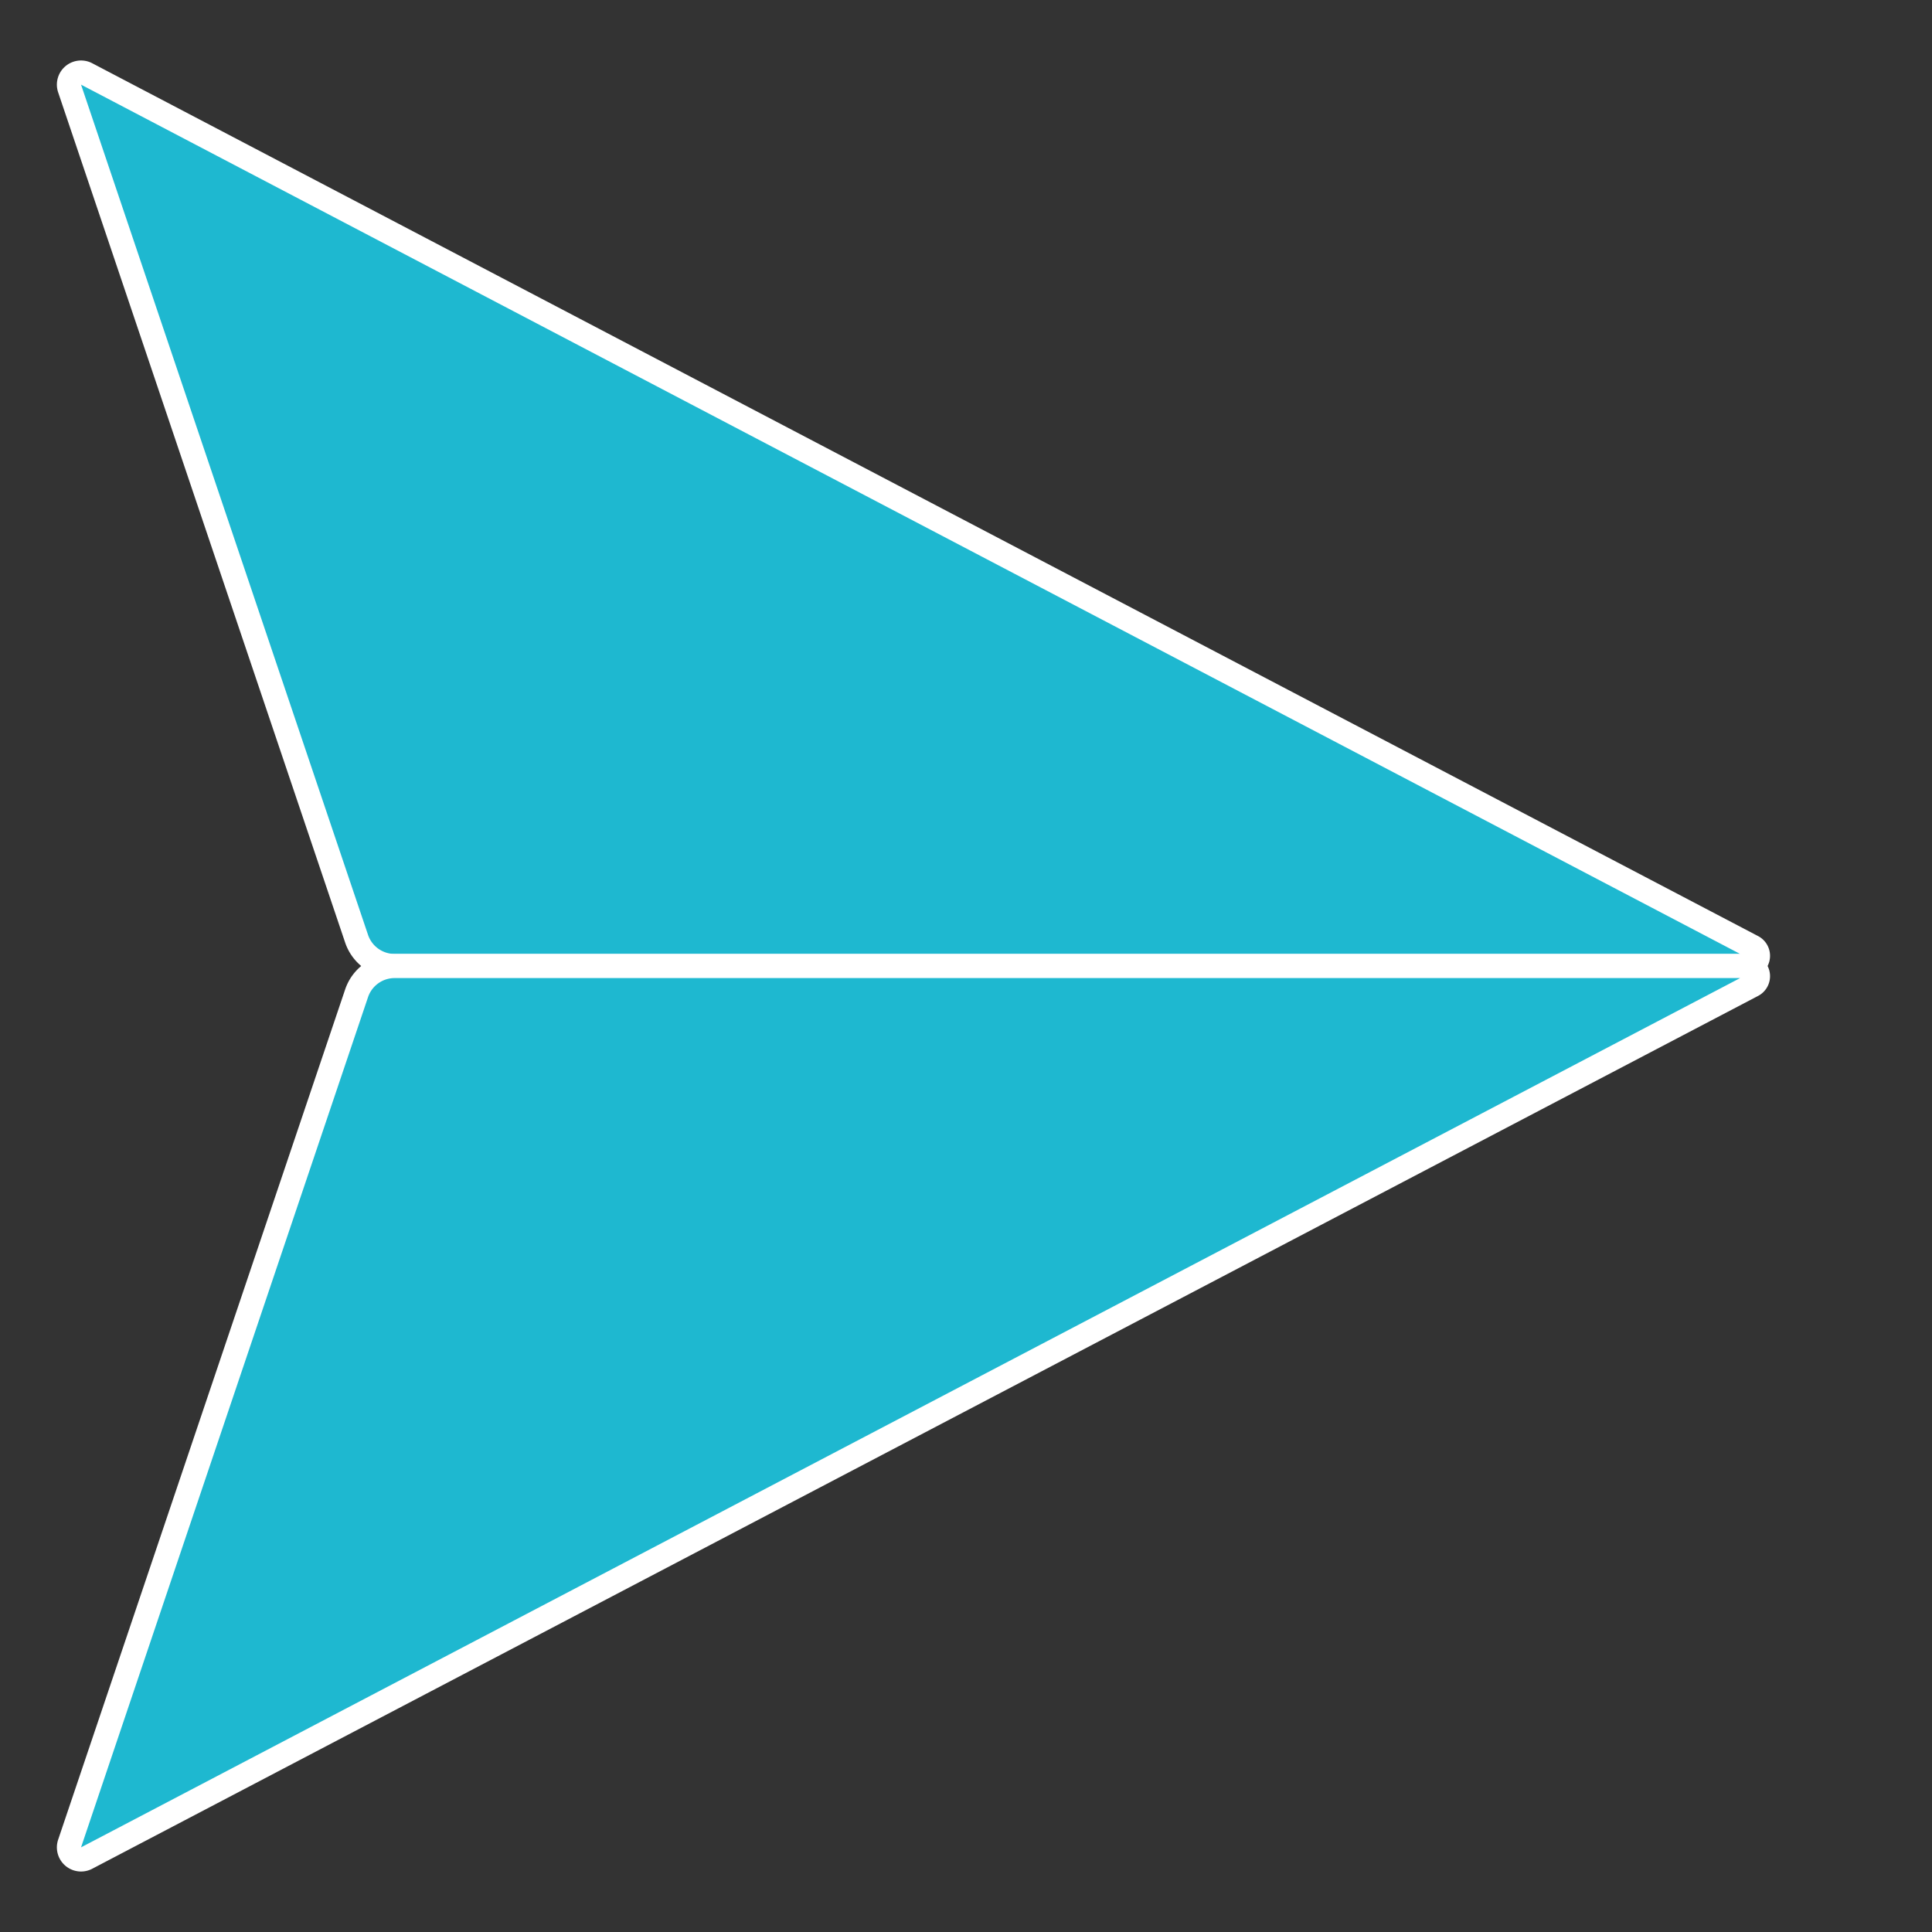
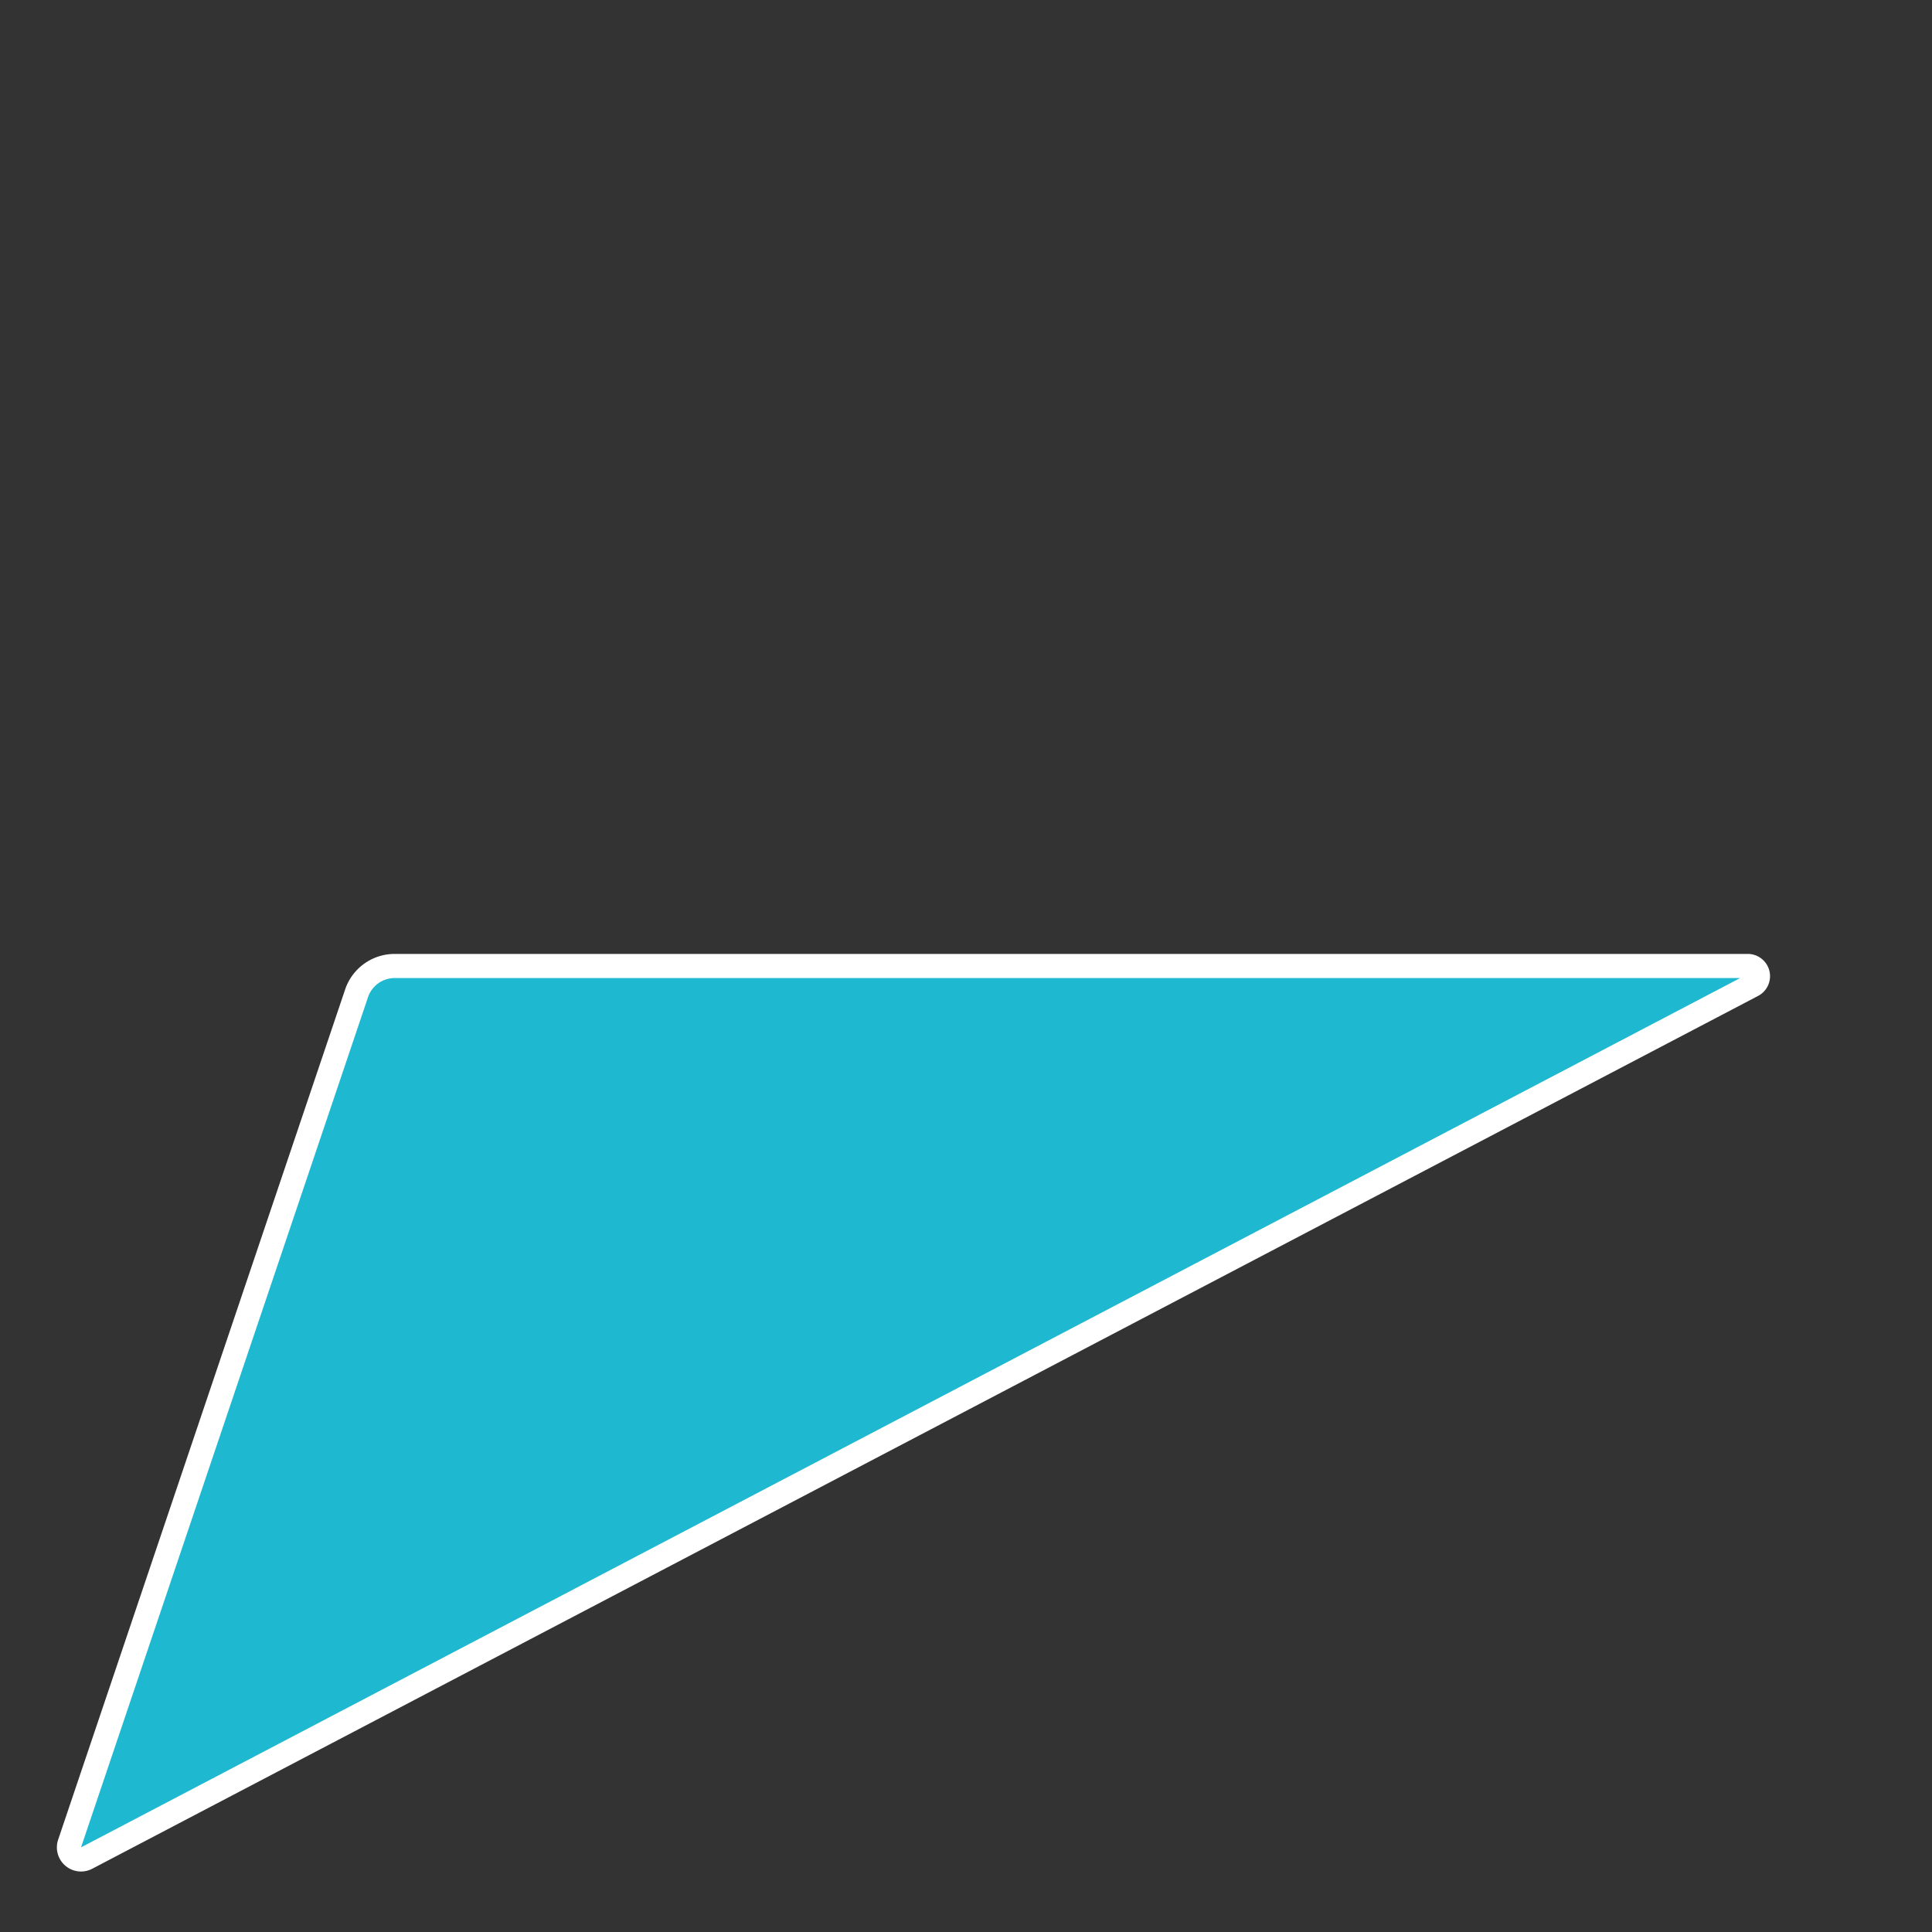
<svg xmlns="http://www.w3.org/2000/svg" id="nomal1-3" viewBox="0 0 800 800">
  <rect x="0" y="0" width="800" height="800" fill="#333333" stroke="none" />
  <defs>
    <style>.cls-1{fill:#1eb8d0;stroke:#fff;stroke-miterlimit:10;stroke-width:10px;}</style>
  </defs>
  <g id="normal1">
-     <path class="cls-1" d="M28.78,36.53,147.65,388.68A16.62,16.62,0,0,0,163.41,400H723.59a4.22,4.22,0,0,0,2-8L35.76,30.56A5,5,0,0,0,28.78,36.53Z" />
    <path class="cls-1" d="M28.78,763.47,147.65,411.32A16.62,16.62,0,0,1,163.41,400H723.59a4.22,4.22,0,0,1,2,8L35.76,769.44A5,5,0,0,1,28.78,763.47Z" />
  </g>
</svg>